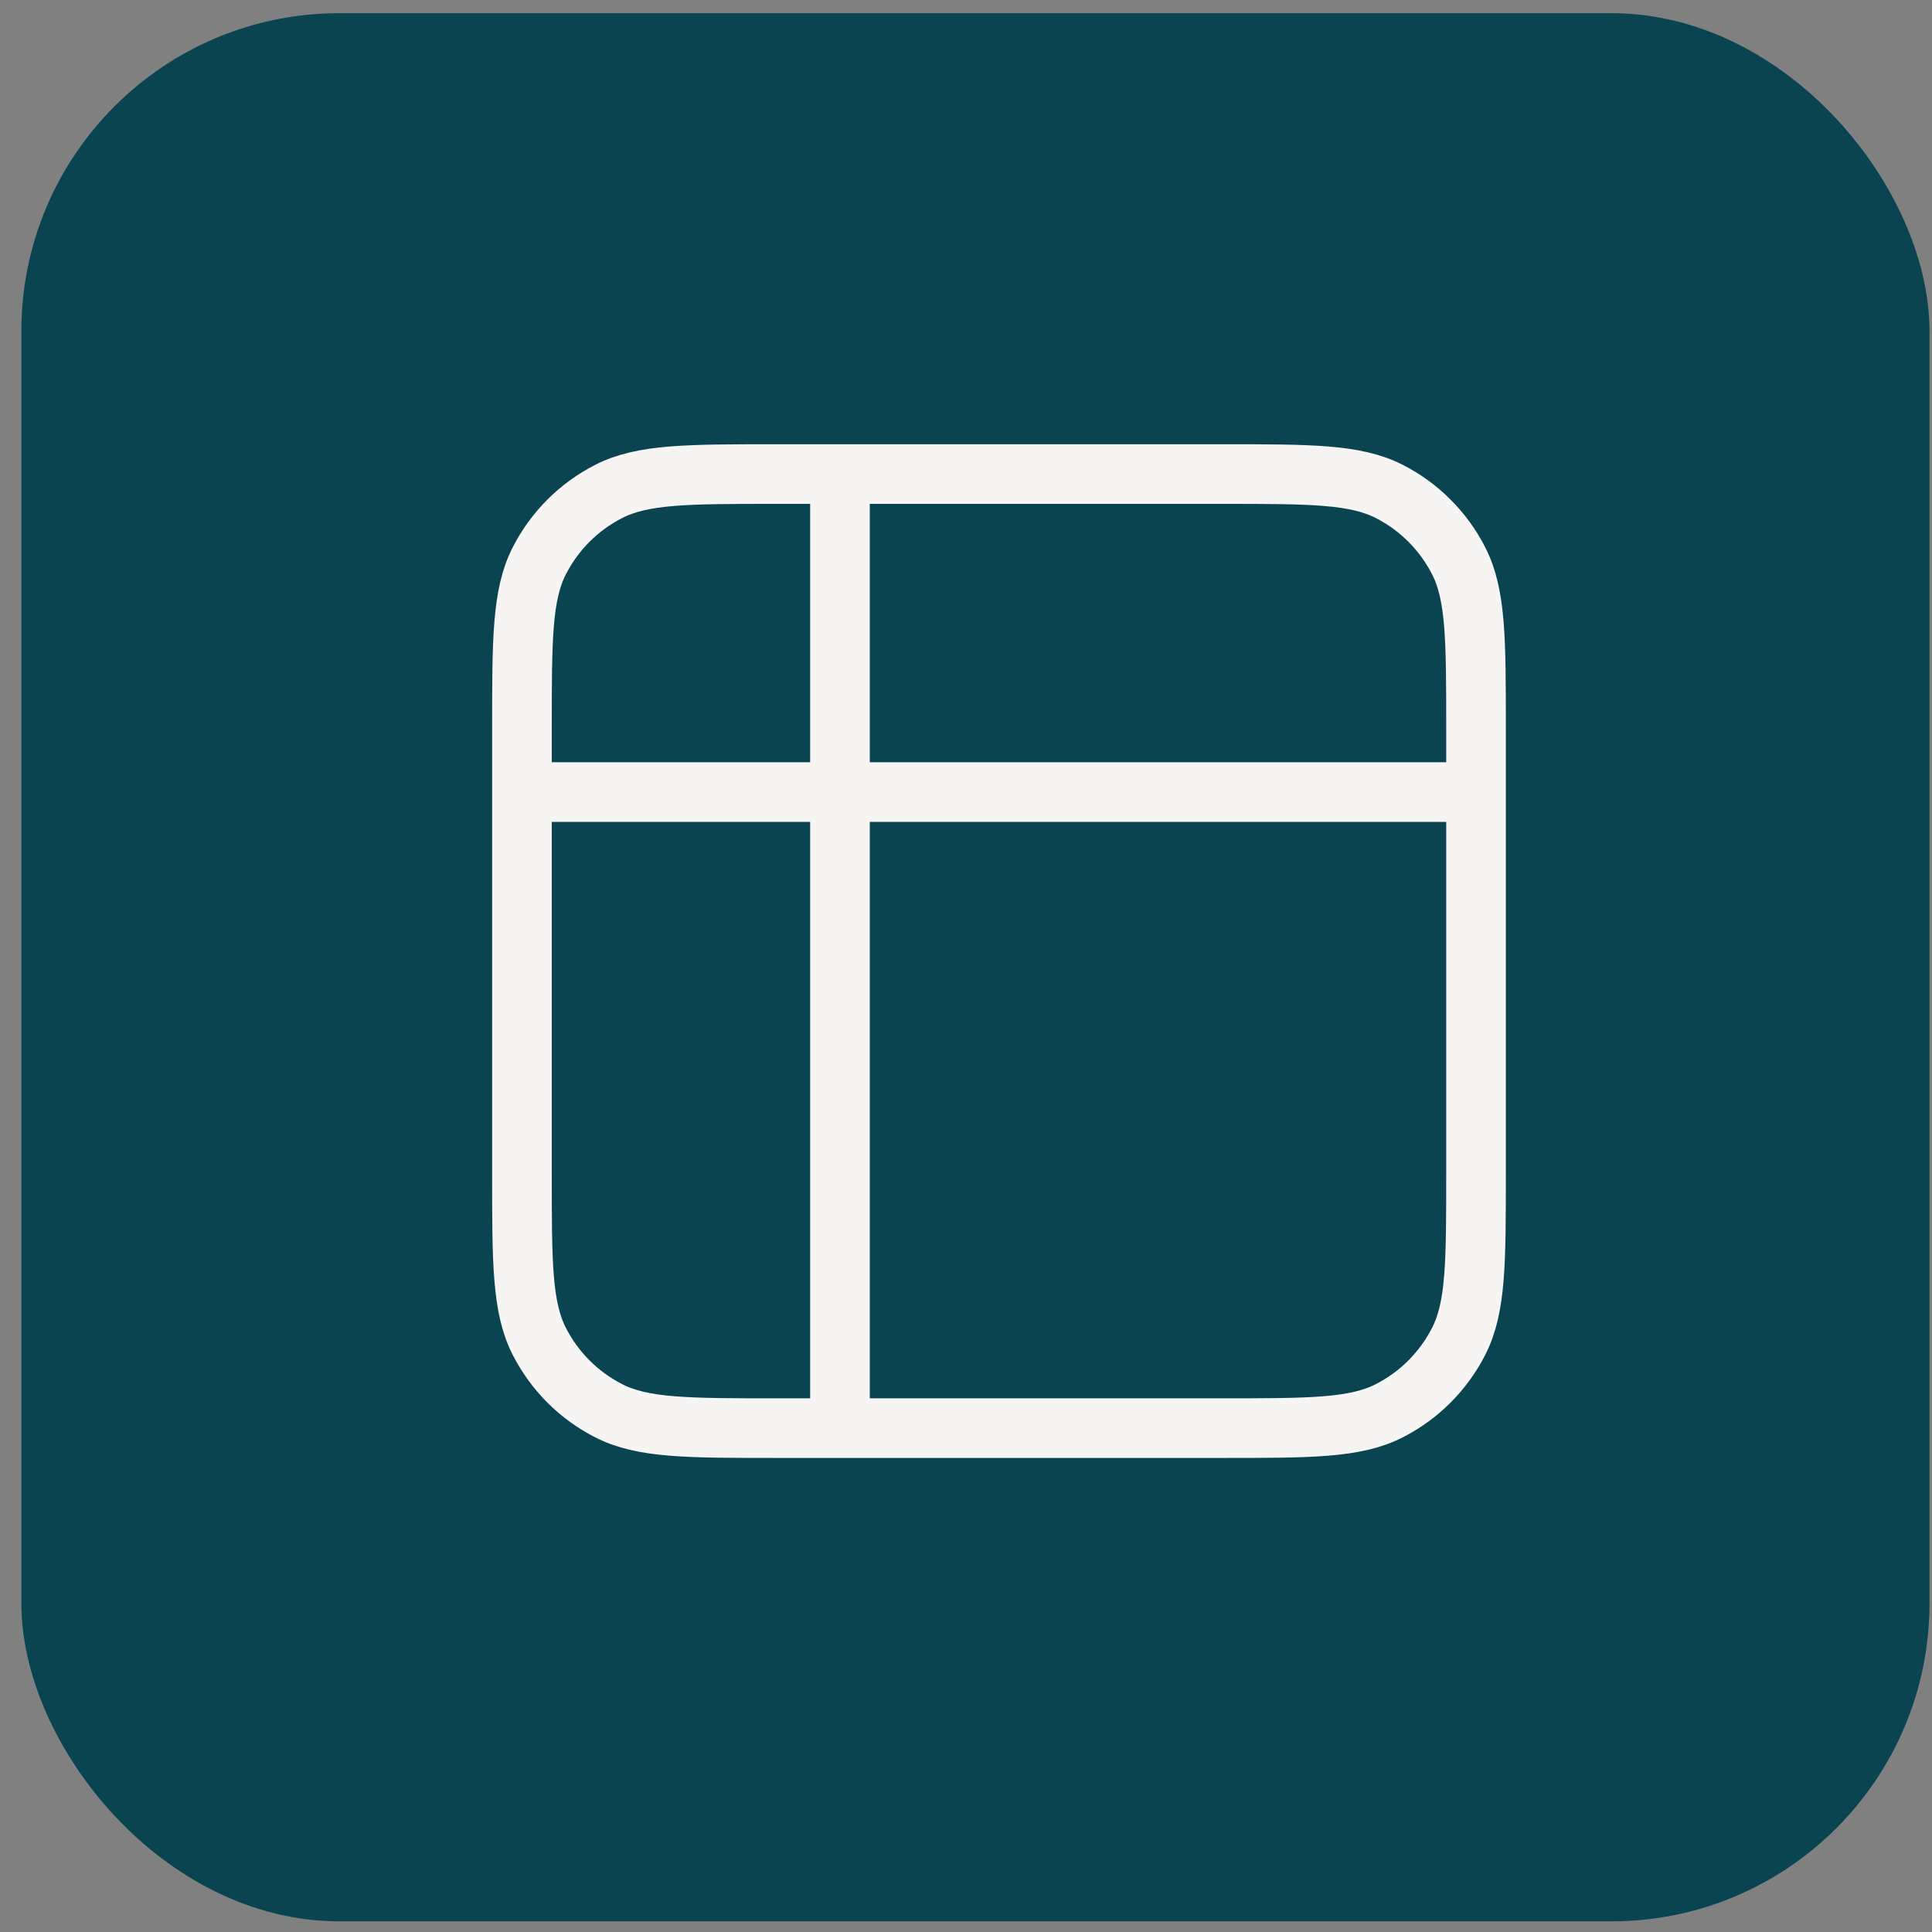
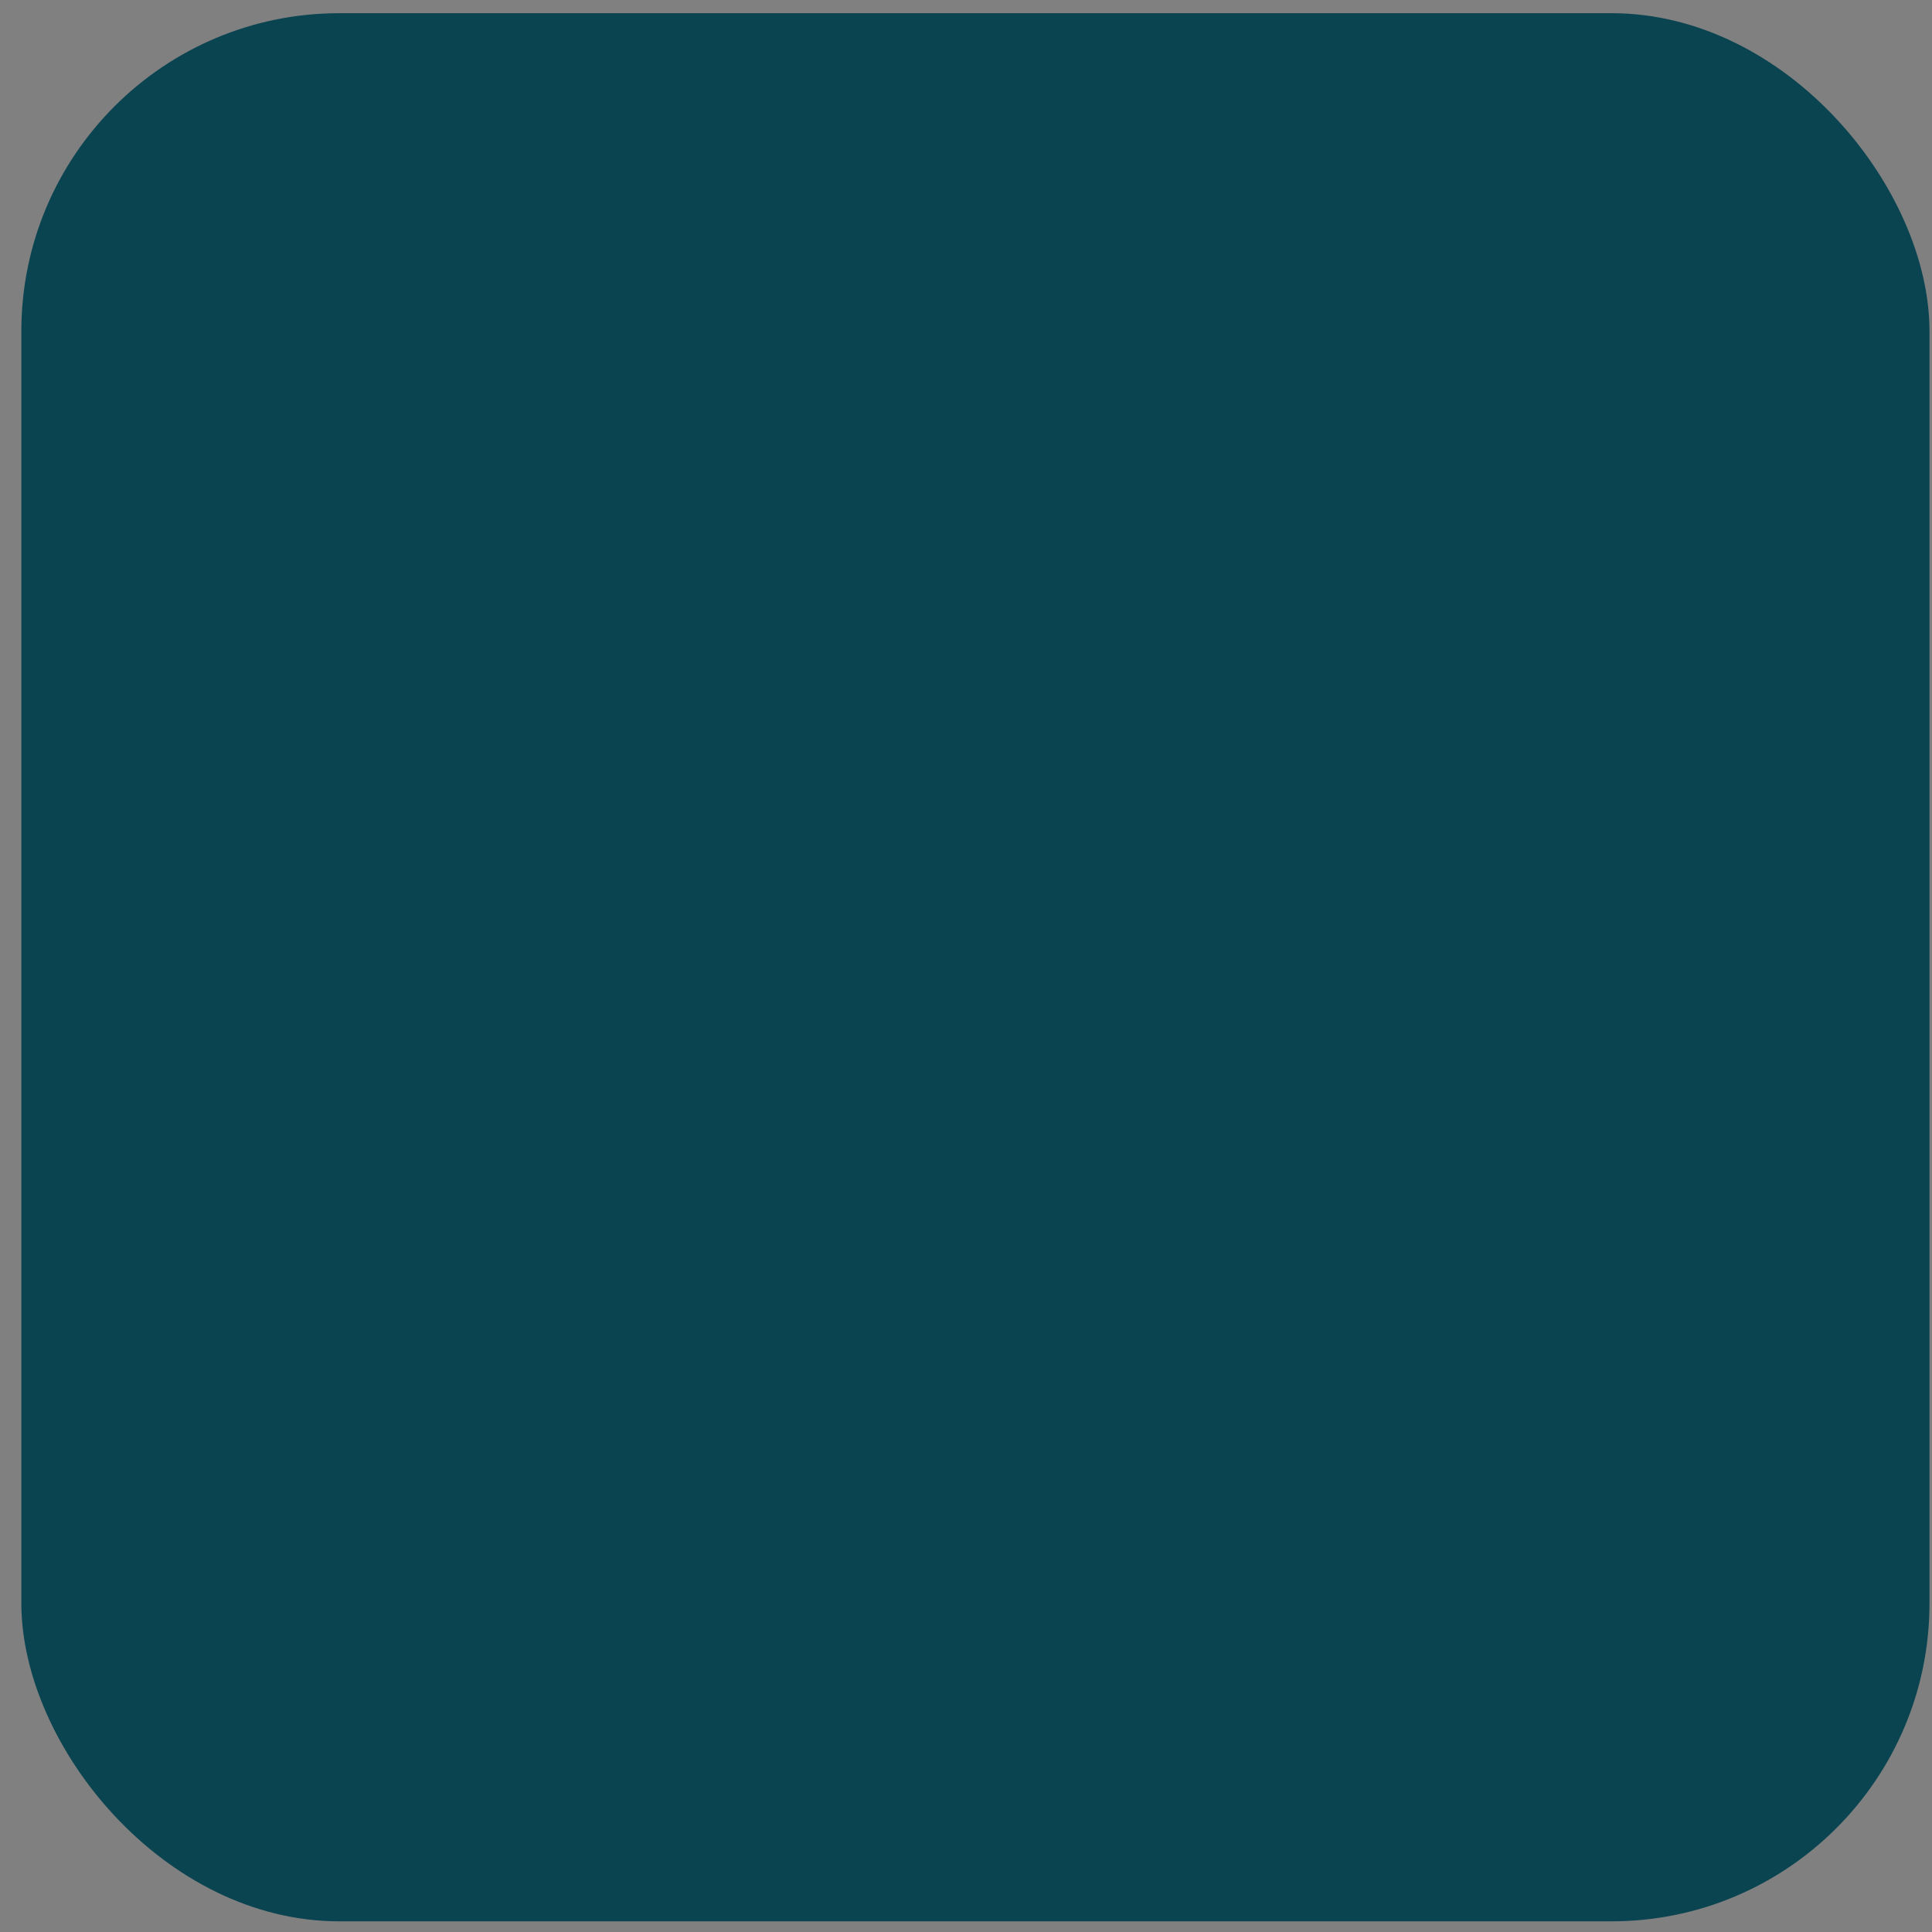
<svg xmlns="http://www.w3.org/2000/svg" width="81" height="81" viewBox="0 0 81 81" fill="none">
  <rect x="0" y="0" width="81" height="81" fill="#808080" stroke="none" />
  <rect x="0.895" y="0.553" width="80" height="80" rx="13.333" fill="#0A4451" />
-   <path d="M21.883 33.208L61.883 33.208M35.216 19.875L35.216 59.875M32.55 19.875H51.216C54.95 19.875 56.817 19.875 58.243 20.602C59.497 21.241 60.517 22.261 61.156 23.515C61.883 24.941 61.883 26.808 61.883 30.542V49.208C61.883 52.942 61.883 54.809 61.156 56.235C60.517 57.489 59.497 58.509 58.243 59.148C56.817 59.875 54.95 59.875 51.216 59.875H32.55C28.816 59.875 26.949 59.875 25.523 59.148C24.268 58.509 23.249 57.489 22.609 56.235C21.883 54.809 21.883 52.942 21.883 49.208V30.542C21.883 26.808 21.883 24.941 22.609 23.515C23.249 22.261 24.268 21.241 25.523 20.602C26.949 19.875 28.816 19.875 32.55 19.875Z" stroke="#F7F4F4" stroke-width="2.5" stroke-linecap="round" stroke-linejoin="round" />
</svg>